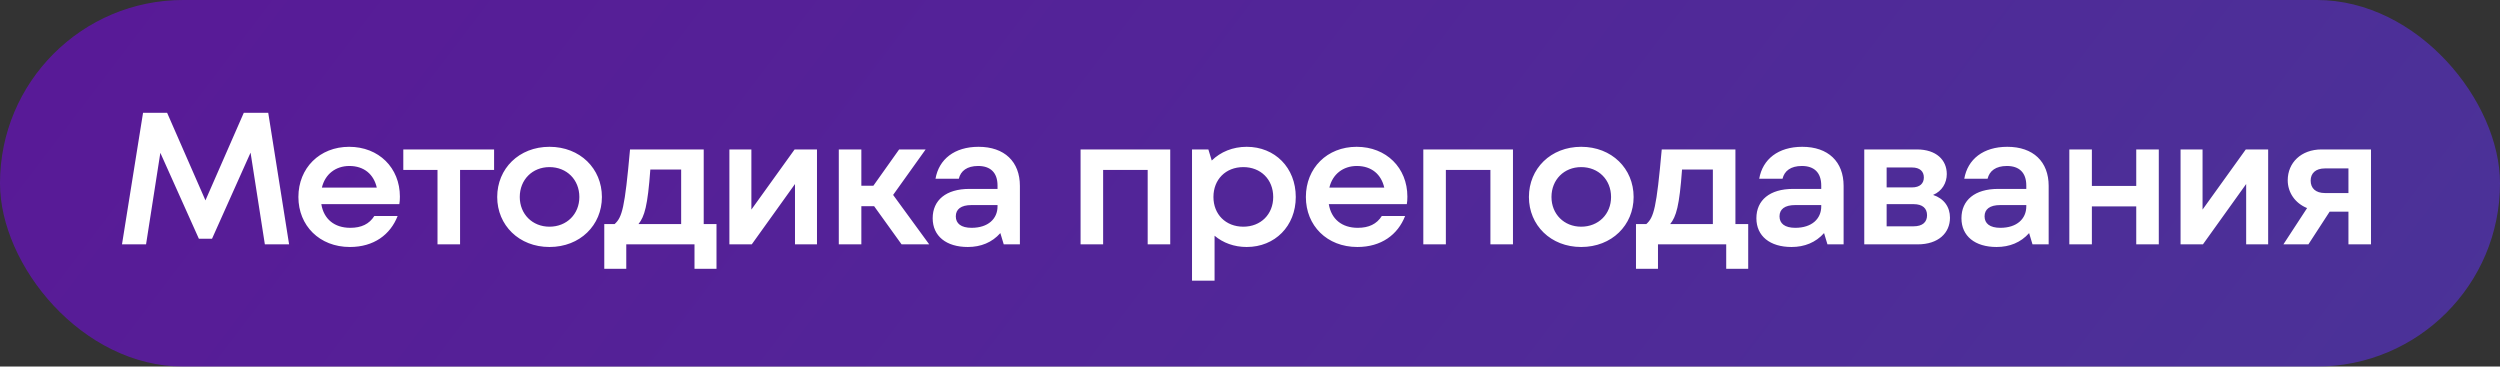
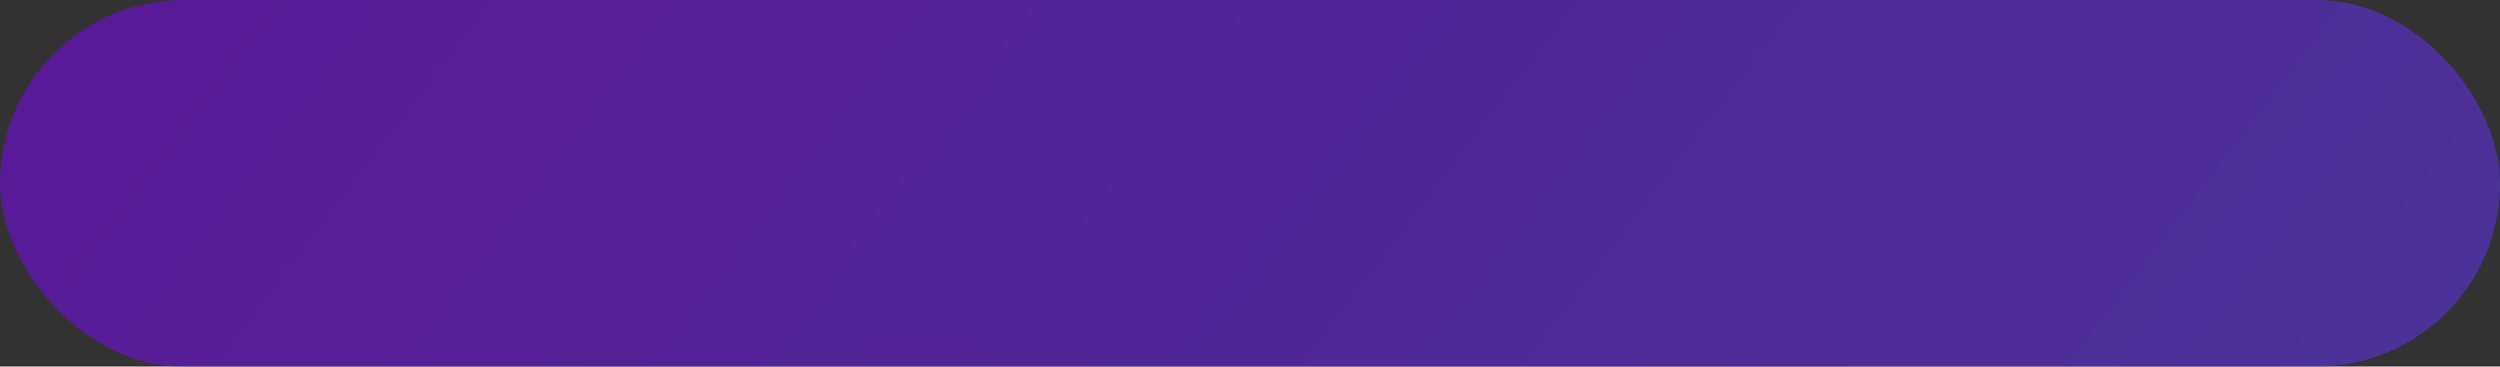
<svg xmlns="http://www.w3.org/2000/svg" width="266" height="39" viewBox="0 0 266 39" fill="none">
  <rect x="0" y="0" width="266" height="39" fill="#333333" stroke="none" />
  <rect width="266" height="39" rx="19.5" fill="url(#paint0_linear_1742_12889)" fill-opacity="0.5" />
-   <path d="M30.76 26H28.18L26.66 16.24L22.56 25.4H21.16L17.06 16.26L15.54 26H12.98L15.22 12H17.78L21.86 21.32L25.94 12H28.54L30.76 26ZM42.549 20.92C42.549 21.26 42.529 21.5 42.489 21.72H34.189C34.449 23.32 35.589 24.24 37.269 24.24C38.449 24.24 39.289 23.84 39.829 22.98H42.309C41.529 24.98 39.769 26.28 37.229 26.28C33.989 26.28 31.749 24 31.749 20.96C31.749 17.88 34.009 15.62 37.149 15.62C40.309 15.62 42.549 17.86 42.549 20.92ZM37.169 17.66C35.729 17.66 34.589 18.52 34.249 19.96H40.089C39.769 18.56 38.749 17.66 37.169 17.66ZM52.571 15.9V18.08H48.951V26H46.551V18.08H42.911V15.9H52.571ZM58.463 26.28C55.223 26.28 52.903 23.96 52.903 20.96C52.903 17.94 55.223 15.62 58.463 15.62C61.723 15.62 64.043 17.94 64.043 20.96C64.043 23.96 61.723 26.28 58.463 26.28ZM58.463 24.12C60.303 24.12 61.643 22.78 61.643 20.96C61.643 19.12 60.303 17.78 58.463 17.78C56.643 17.78 55.303 19.12 55.303 20.96C55.303 22.78 56.643 24.12 58.463 24.12ZM74.875 23.84H76.235V28.6H73.895V26H66.635V28.6H64.295V23.84H65.395C66.195 23.12 66.475 22.16 67.035 15.9H74.875V23.84ZM69.195 18.04C68.915 21.92 68.575 23.04 67.935 23.84H72.475V18.04H69.195ZM84.547 15.9H86.927V26H84.587V19.58L79.987 26H77.607V15.9H79.947V22.3L84.547 15.9ZM95.928 26L93.008 21.94H91.648V26H89.248V15.9H91.648V19.76H92.928L95.668 15.9H98.488L95.028 20.74L98.868 26H95.928ZM104.117 15.62C106.877 15.62 108.517 17.2 108.517 19.78V26H106.797L106.437 24.8C105.557 25.8 104.357 26.28 102.977 26.28C100.677 26.28 99.237 25.12 99.237 23.22C99.237 21.3 100.657 20.1 103.137 20.1H106.137V19.74C106.137 18.36 105.377 17.66 104.077 17.66C102.897 17.66 102.217 18.18 102.017 19.02H99.537C99.897 16.94 101.557 15.62 104.117 15.62ZM103.377 24.24C105.137 24.24 106.137 23.28 106.137 21.96V21.82H103.357C102.257 21.82 101.697 22.26 101.697 23.02C101.697 23.78 102.257 24.24 103.377 24.24ZM114.973 15.9H124.513V26H122.113V18.08H117.373V26H114.973V15.9ZM132.65 15.62C135.65 15.62 137.87 17.84 137.87 20.96C137.87 24.06 135.65 26.28 132.65 26.28C131.31 26.28 130.13 25.84 129.23 25.08V29.86H126.83V15.9H128.57L128.93 17.08C129.87 16.16 131.17 15.62 132.65 15.62ZM132.29 24.12C134.15 24.12 135.47 22.8 135.47 20.96C135.47 19.1 134.15 17.78 132.29 17.78C130.41 17.78 129.11 19.1 129.11 20.96C129.11 22.8 130.41 24.12 132.29 24.12ZM149.745 20.92C149.745 21.26 149.725 21.5 149.685 21.72H141.385C141.645 23.32 142.785 24.24 144.465 24.24C145.645 24.24 146.485 23.84 147.025 22.98H149.505C148.725 24.98 146.965 26.28 144.425 26.28C141.185 26.28 138.945 24 138.945 20.96C138.945 17.88 141.205 15.62 144.345 15.62C147.505 15.62 149.745 17.86 149.745 20.92ZM144.365 17.66C142.925 17.66 141.785 18.52 141.445 19.96H147.285C146.965 18.56 145.945 17.66 144.365 17.66ZM151.44 15.9H160.98V26H158.58V18.08H153.84V26H151.44V15.9ZM168.237 26.28C164.997 26.28 162.677 23.96 162.677 20.96C162.677 17.94 164.997 15.62 168.237 15.62C171.497 15.62 173.817 17.94 173.817 20.96C173.817 23.96 171.497 26.28 168.237 26.28ZM168.237 24.12C170.077 24.12 171.417 22.78 171.417 20.96C171.417 19.12 170.077 17.78 168.237 17.78C166.417 17.78 165.077 19.12 165.077 20.96C165.077 22.78 166.417 24.12 168.237 24.12ZM184.649 23.84H186.009V28.6H183.669V26H176.409V28.6H174.069V23.84H175.169C175.969 23.12 176.249 22.16 176.809 15.9H184.649V23.84ZM178.969 18.04C178.689 21.92 178.349 23.04 177.709 23.84H182.249V18.04H178.969ZM191.76 15.62C194.52 15.62 196.16 17.2 196.16 19.78V26H194.44L194.08 24.8C193.2 25.8 192 26.28 190.62 26.28C188.32 26.28 186.88 25.12 186.88 23.22C186.88 21.3 188.3 20.1 190.78 20.1H193.78V19.74C193.78 18.36 193.02 17.66 191.72 17.66C190.54 17.66 189.86 18.18 189.66 19.02H187.18C187.54 16.94 189.2 15.62 191.76 15.62ZM191.02 24.24C192.78 24.24 193.78 23.28 193.78 21.96V21.82H191C189.9 21.82 189.34 22.26 189.34 23.02C189.34 23.78 189.9 24.24 191.02 24.24ZM205.678 20.74C206.838 21.12 207.478 22.02 207.478 23.16C207.478 24.78 206.258 26 204.038 26H198.358V15.9H203.958C206.018 15.9 207.138 17.02 207.138 18.52C207.138 19.46 206.638 20.34 205.678 20.74ZM204.698 18.88C204.698 18.24 204.278 17.82 203.438 17.82H200.738V19.94H203.438C204.278 19.94 204.698 19.52 204.698 18.88ZM203.598 24.08C204.578 24.08 205.038 23.62 205.038 22.9C205.038 22.18 204.578 21.72 203.598 21.72H200.738V24.08H203.598ZM213.578 15.62C216.338 15.62 217.978 17.2 217.978 19.78V26H216.258L215.898 24.8C215.018 25.8 213.818 26.28 212.438 26.28C210.138 26.28 208.698 25.12 208.698 23.22C208.698 21.3 210.118 20.1 212.598 20.1H215.598V19.74C215.598 18.36 214.838 17.66 213.538 17.66C212.358 17.66 211.678 18.18 211.478 19.02H208.998C209.358 16.94 211.018 15.62 213.578 15.62ZM212.838 24.24C214.598 24.24 215.598 23.28 215.598 21.96V21.82H212.818C211.718 21.82 211.158 22.26 211.158 23.02C211.158 23.78 211.718 24.24 212.838 24.24ZM227.296 15.9H229.696V26H227.296V21.96H222.576V26H220.176V15.9H222.576V19.78H227.296V15.9ZM238.952 15.9H241.332V26H238.992V19.58L234.392 26H232.012V15.9H234.352V22.3L238.952 15.9ZM247.014 15.9H252.274V26H249.874V22.52H247.874L245.614 26H242.954L245.474 22.14C244.194 21.62 243.414 20.48 243.414 19.18C243.414 17.32 244.834 15.9 247.014 15.9ZM247.374 17.92C246.374 17.92 245.854 18.44 245.854 19.22C245.854 20.02 246.374 20.54 247.374 20.54H249.874V17.92H247.374Z" fill="white" />
  <defs>
    <linearGradient id="paint0_linear_1742_12889" x1="5.921" y1="-7.788" x2="193.29" y2="134.647" gradientUnits="userSpaceOnUse">
      <stop stop-color="#8000FC" />
      <stop offset="1" stop-color="#6333FF" />
    </linearGradient>
  </defs>
</svg>